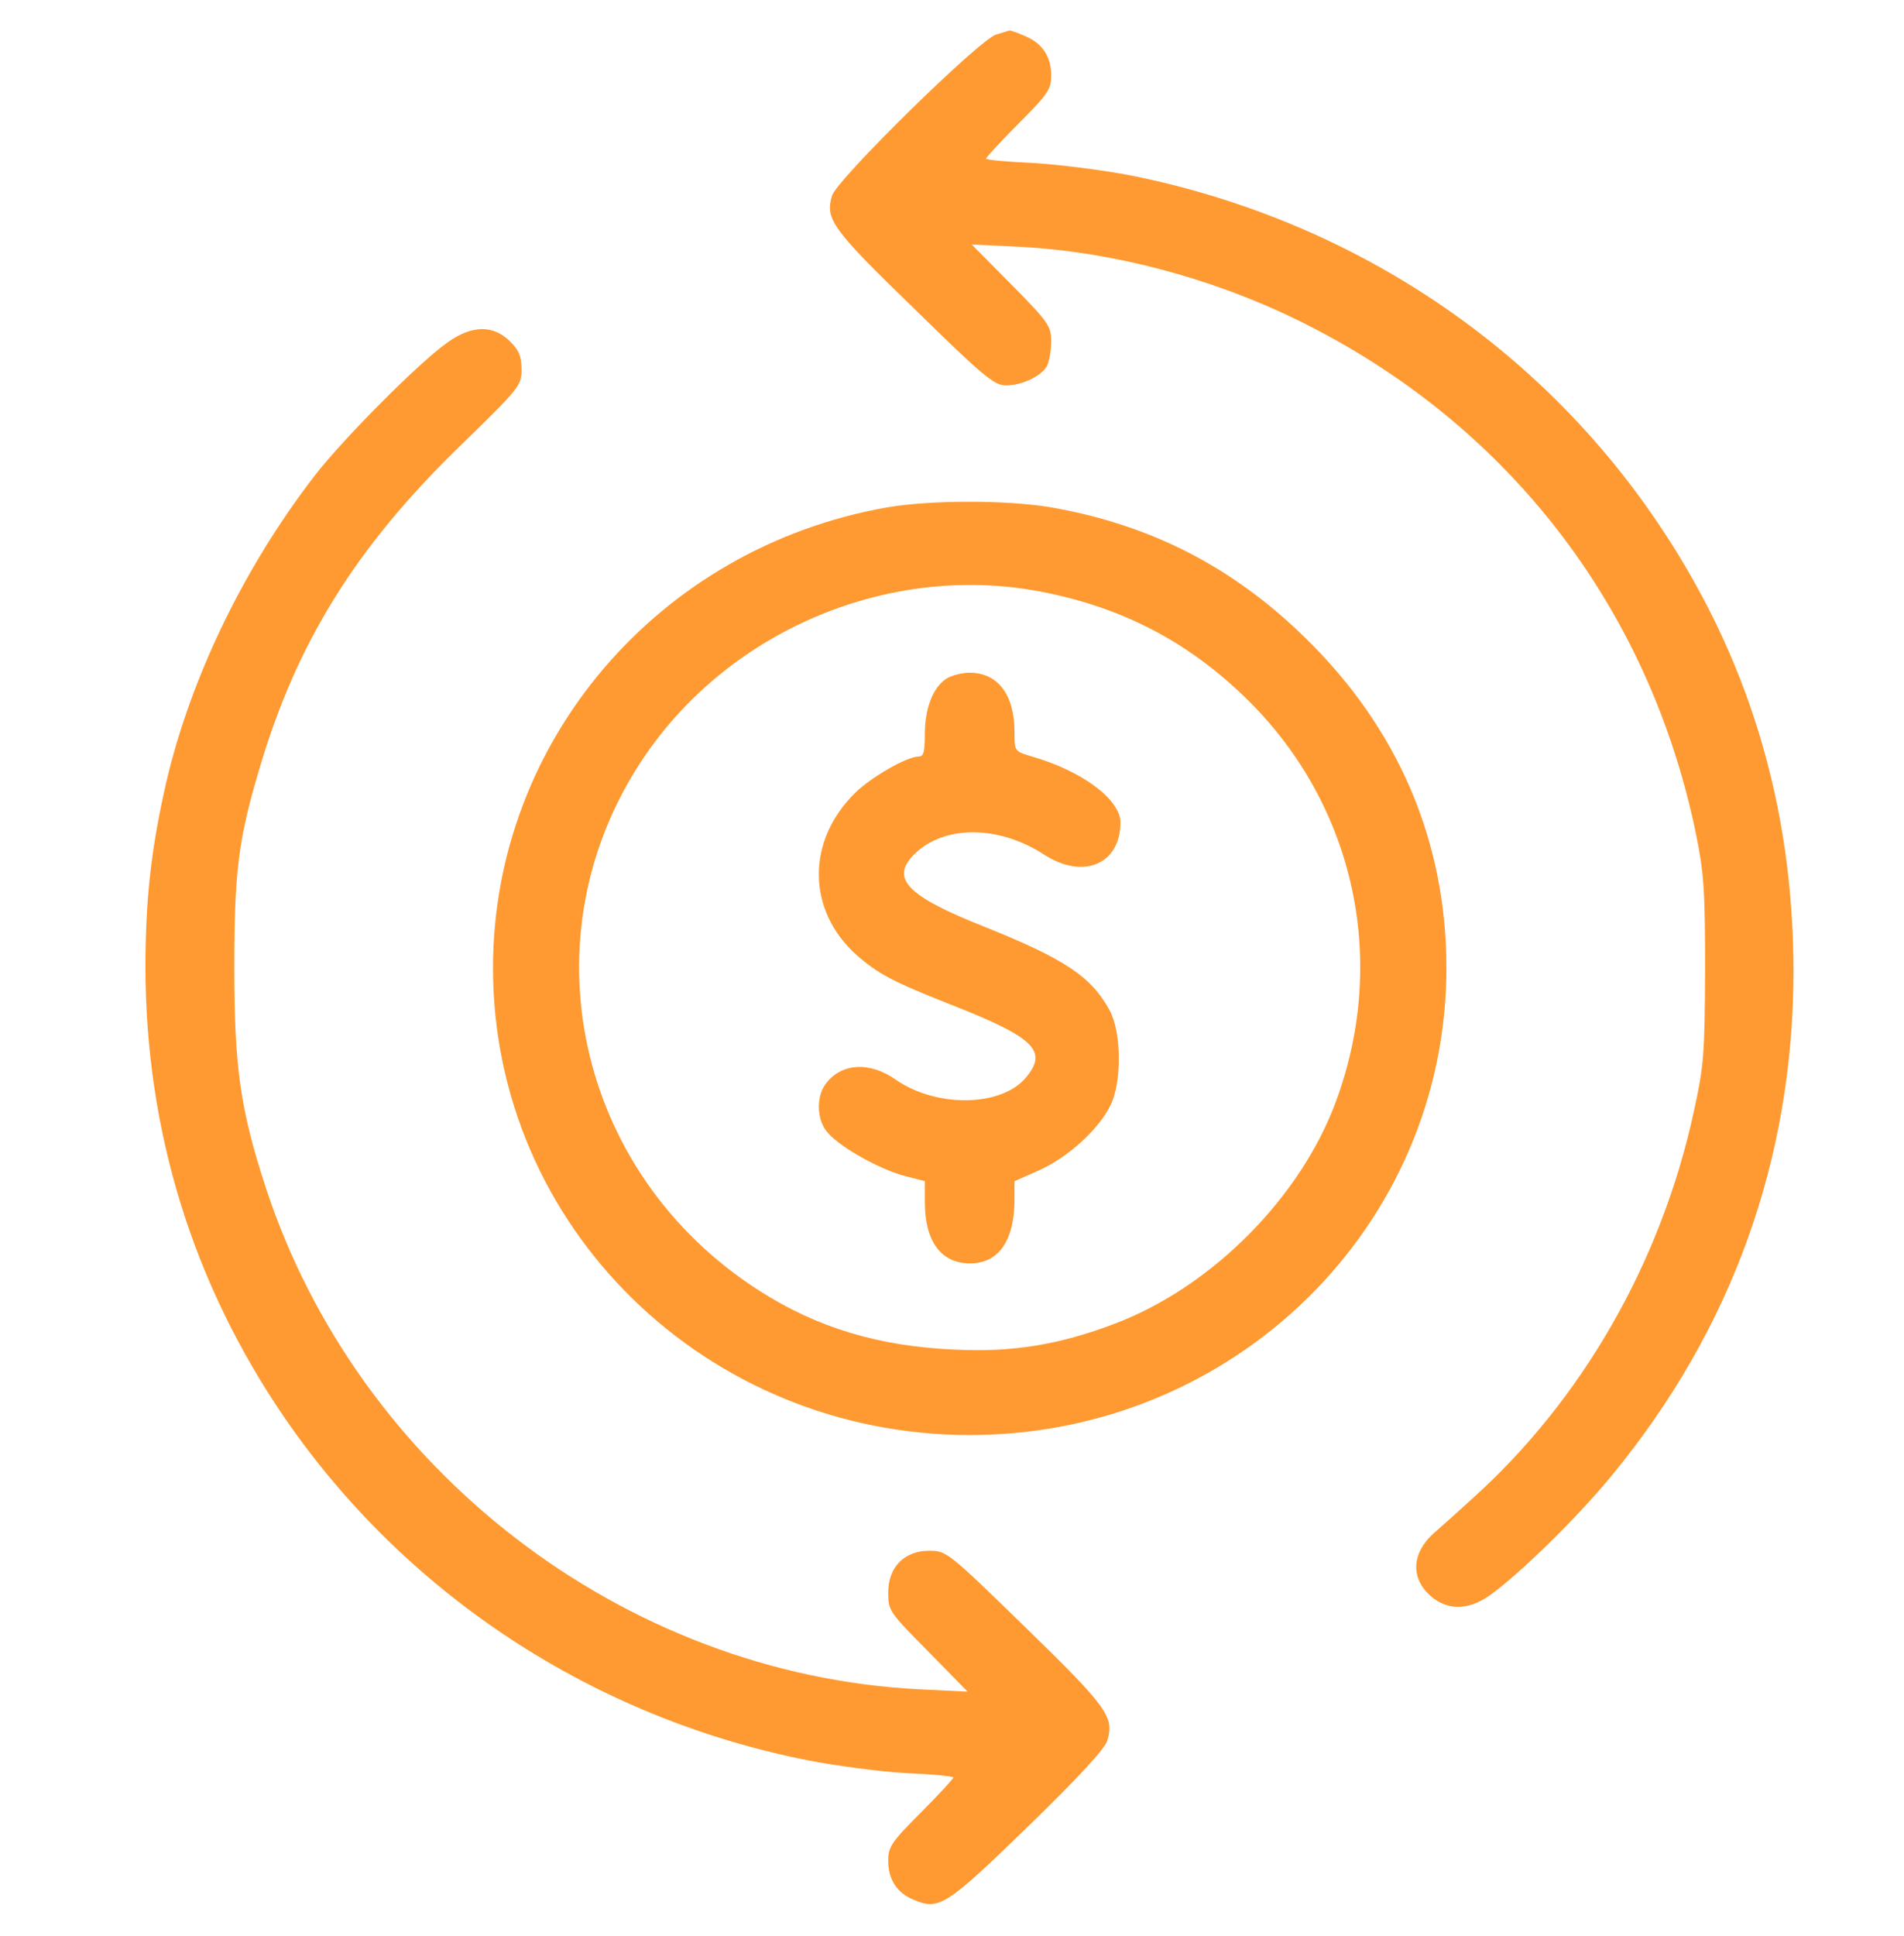
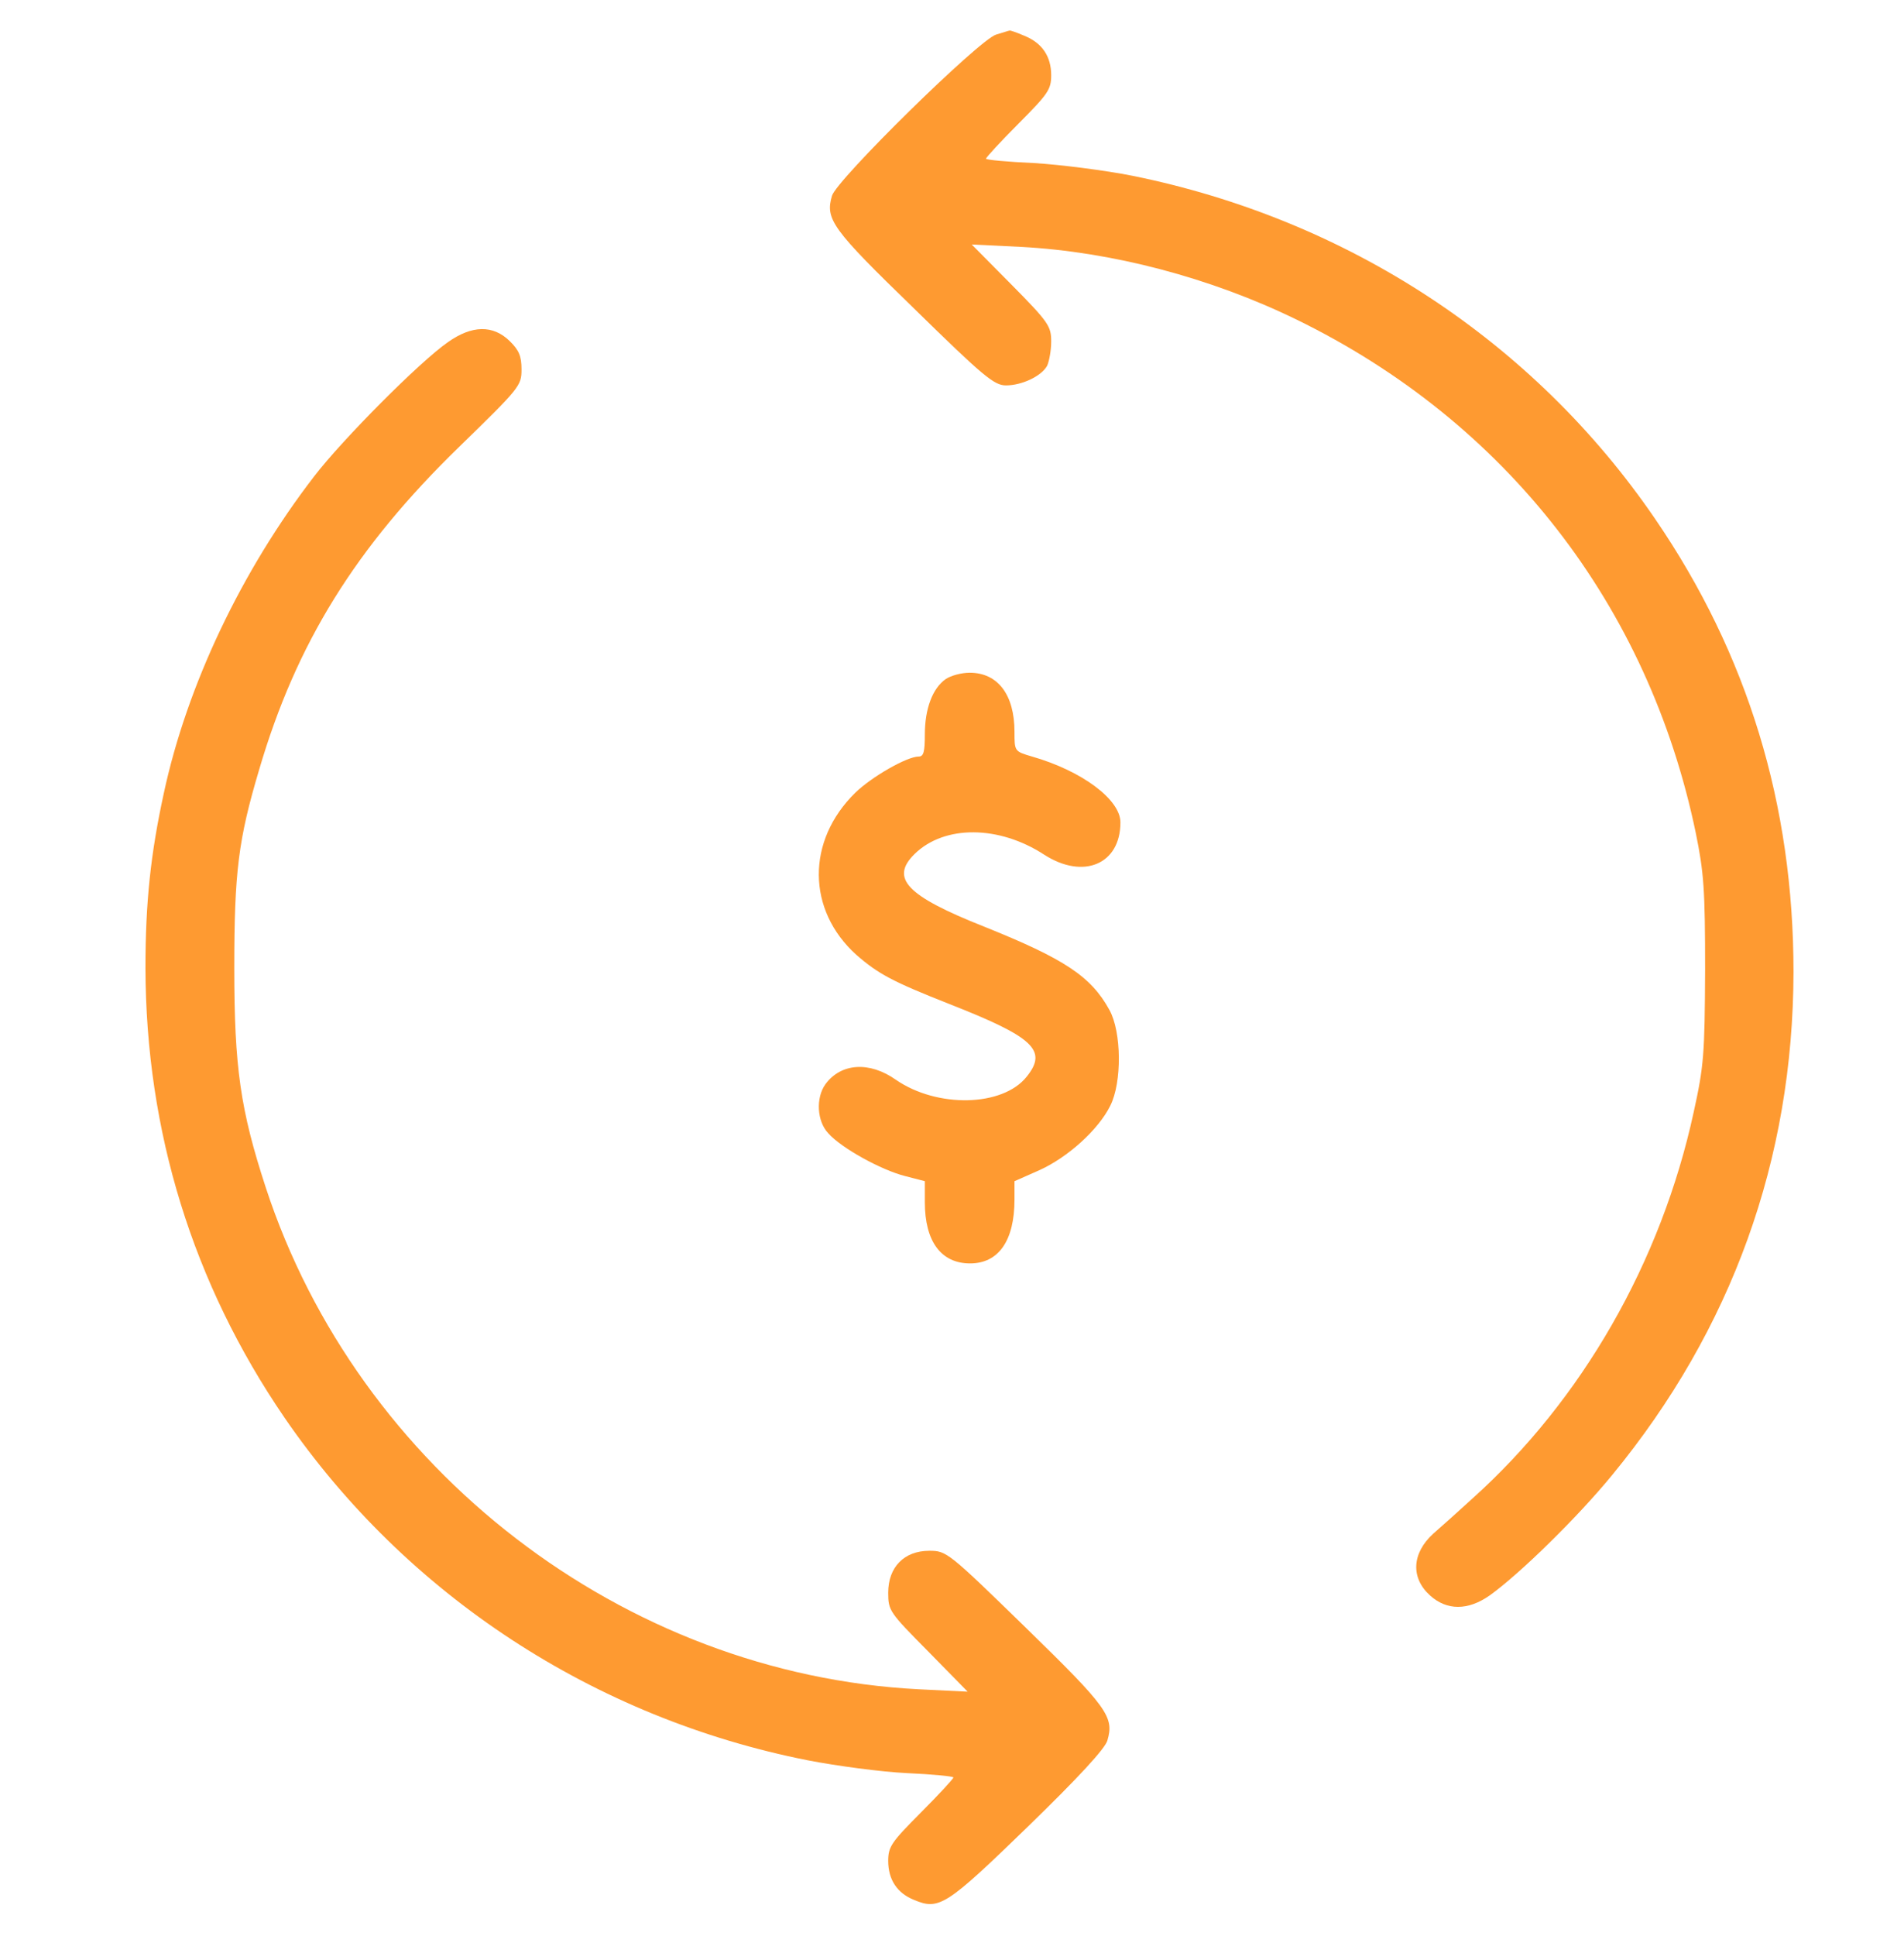
<svg xmlns="http://www.w3.org/2000/svg" width="61" height="62" viewBox="0 0 61 62" fill="none">
  <g id="Component 2">
    <g id="Group">
      <path id="Vector" d="M31.915 1.107C31.38 1.26 26.799 5.759 26.655 6.27C26.433 7.024 26.655 7.331 29.279 9.875C31.511 12.06 31.85 12.342 32.229 12.342C32.738 12.342 33.364 12.048 33.547 11.715C33.612 11.575 33.678 11.23 33.678 10.936C33.678 10.45 33.599 10.322 32.411 9.121L31.132 7.83L32.699 7.906C35.622 8.06 38.781 8.891 41.535 10.233C48.245 13.505 52.813 19.384 54.328 26.67C54.589 27.948 54.628 28.485 54.628 31.067C54.615 33.764 54.589 34.134 54.262 35.617C53.218 40.423 50.686 44.833 47.174 47.99C46.757 48.373 46.182 48.885 45.921 49.114C45.23 49.741 45.19 50.533 45.817 51.096C46.352 51.581 47.031 51.581 47.723 51.096C48.689 50.406 50.555 48.578 51.652 47.236C55.489 42.57 57.447 37.125 57.46 31.131C57.46 25.775 55.998 20.956 53.022 16.611C49.132 10.923 43.167 7.024 36.288 5.631C35.387 5.452 33.965 5.273 33.129 5.222C32.281 5.184 31.589 5.12 31.589 5.082C31.589 5.043 32.059 4.532 32.633 3.957C33.573 3.011 33.678 2.87 33.678 2.41C33.678 1.81 33.39 1.375 32.816 1.145C32.581 1.043 32.359 0.966 32.346 0.979C32.32 0.979 32.137 1.043 31.915 1.107Z" fill="#FE9A31" />
      <path id="Vector_2" d="M14.346 10.961C13.458 11.575 10.978 14.067 10.064 15.256C7.741 18.273 5.992 21.941 5.248 25.405C4.83 27.322 4.66 28.881 4.66 31.003C4.673 36.231 6.174 41.101 9.111 45.395C13.014 51.083 19.032 55.02 25.885 56.375C26.811 56.554 28.234 56.745 29.057 56.784C29.879 56.822 30.545 56.886 30.545 56.924C30.545 56.963 30.075 57.474 29.5 58.049C28.561 58.995 28.456 59.136 28.456 59.596C28.456 60.196 28.743 60.631 29.292 60.848C30.088 61.181 30.323 61.027 32.933 58.496C34.552 56.924 35.413 55.991 35.479 55.736C35.701 54.981 35.479 54.675 32.855 52.118C30.375 49.703 30.323 49.664 29.774 49.664C28.965 49.664 28.456 50.188 28.456 51.006C28.456 51.582 28.495 51.633 29.735 52.885L31.002 54.176L29.435 54.099C19.985 53.614 11.474 47.082 8.511 38.02C7.702 35.541 7.506 34.186 7.506 31.003C7.506 27.923 7.636 26.887 8.302 24.651C9.49 20.599 11.396 17.531 14.711 14.31C16.656 12.418 16.708 12.355 16.708 11.831C16.708 11.409 16.63 11.217 16.33 10.923C15.795 10.399 15.116 10.412 14.346 10.961Z" fill="#FE9A31" />
-       <path id="Vector_3" d="M28.405 16.252C21.095 17.543 15.795 23.742 15.795 31.003C15.795 39.285 22.609 45.957 31.068 45.957C39.526 45.957 46.34 39.285 46.34 31.003C46.34 26.925 44.786 23.308 41.784 20.394C39.461 18.131 36.824 16.789 33.626 16.24C32.216 16.01 29.801 16.01 28.405 16.252ZM33.482 18.975C35.962 19.473 37.999 20.534 39.787 22.234C43.351 25.609 44.512 30.645 42.802 35.272C41.667 38.352 38.821 41.215 35.715 42.391C33.939 43.068 32.425 43.311 30.611 43.222C28.157 43.12 26.173 42.519 24.319 41.33C18.445 37.572 16.787 29.967 20.612 24.279C23.405 20.125 28.614 17.978 33.482 18.975Z" fill="#FE9A31" />
      <path id="Vector_4" d="M30.296 21.749C29.878 22.043 29.63 22.694 29.63 23.525C29.63 24.075 29.591 24.228 29.435 24.228C29.056 24.228 27.921 24.88 27.398 25.391C25.832 26.925 25.845 29.149 27.438 30.581C28.142 31.194 28.599 31.437 30.414 32.153C33.116 33.214 33.572 33.636 32.894 34.479C32.124 35.45 30.022 35.489 28.704 34.581C27.855 33.981 26.942 34.044 26.445 34.722C26.132 35.157 26.171 35.911 26.537 36.294C26.954 36.767 28.234 37.47 28.991 37.662L29.63 37.828V38.505C29.63 39.758 30.153 40.461 31.079 40.461C31.993 40.461 32.502 39.732 32.502 38.416V37.828L33.311 37.47C34.212 37.061 35.191 36.179 35.57 35.412C35.948 34.671 35.935 33.048 35.544 32.345C34.956 31.271 34.108 30.709 31.523 29.673C29.043 28.689 28.508 28.127 29.304 27.347C30.257 26.414 32.006 26.427 33.455 27.372C34.708 28.178 35.896 27.679 35.896 26.337C35.896 25.609 34.669 24.688 33.063 24.228C32.502 24.062 32.502 24.062 32.502 23.436C32.502 22.247 31.967 21.544 31.066 21.544C30.805 21.544 30.466 21.634 30.296 21.749Z" fill="#FE9A31" />
    </g>
  </g>
</svg>